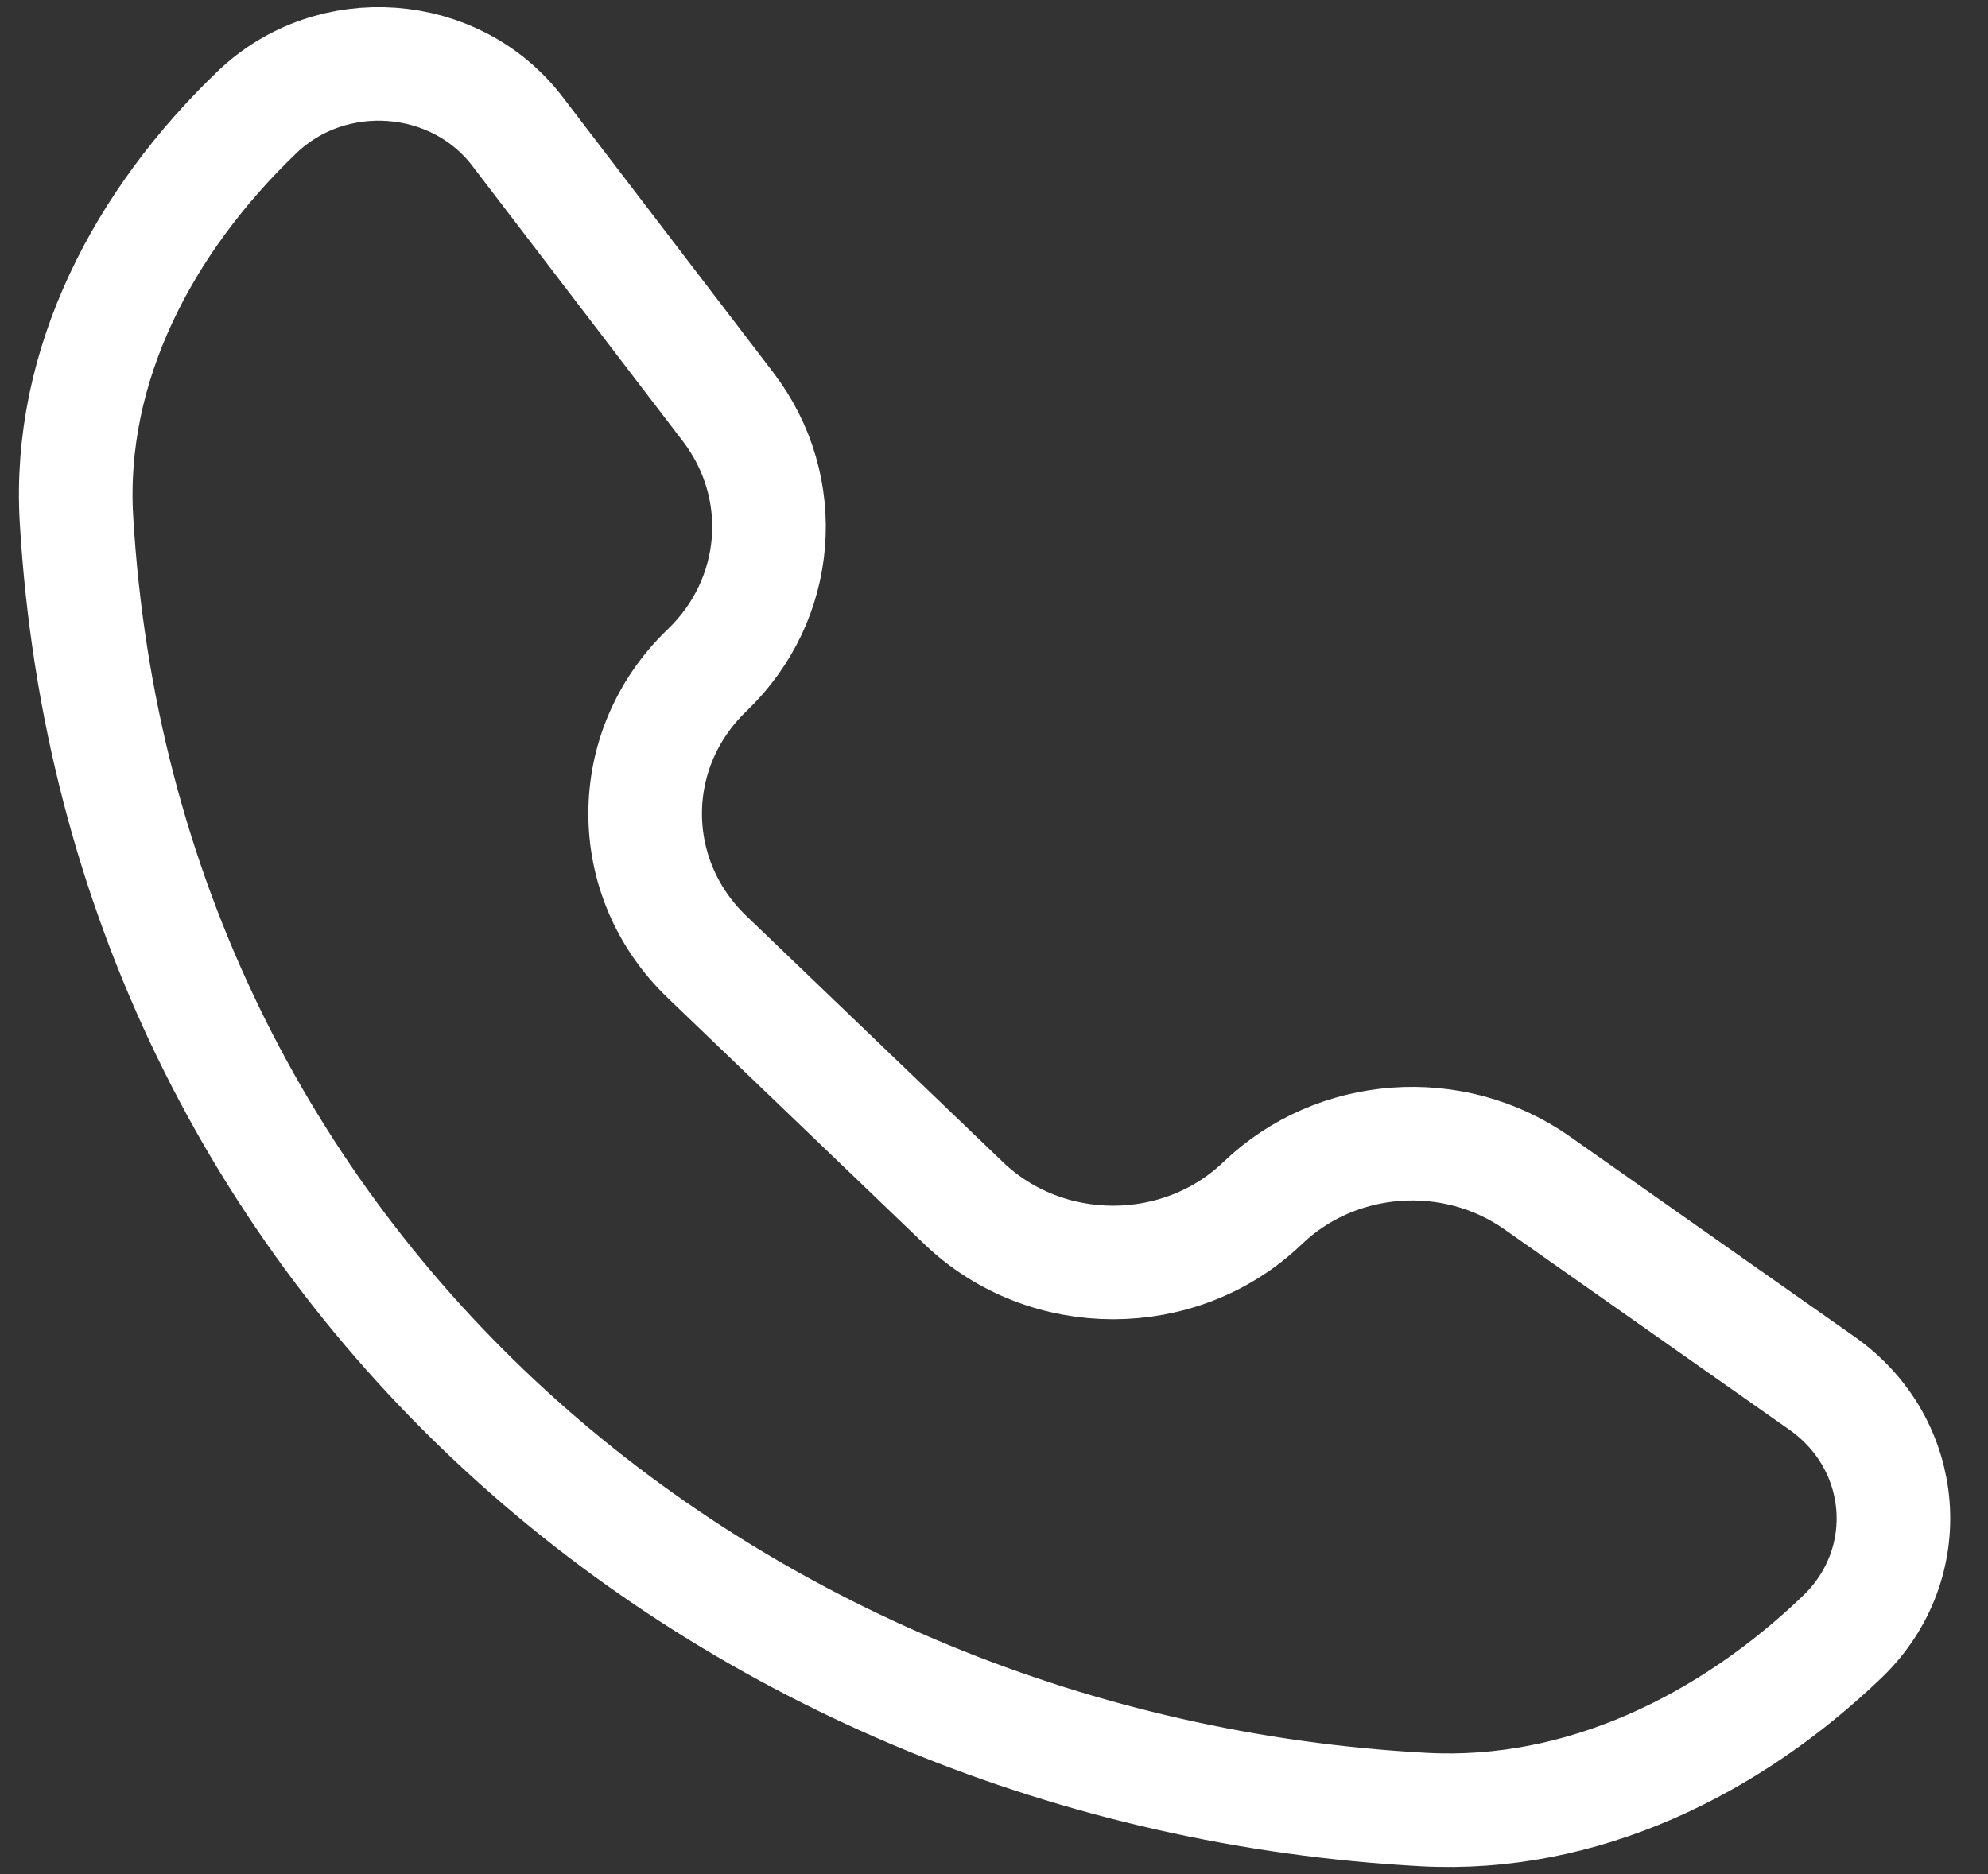
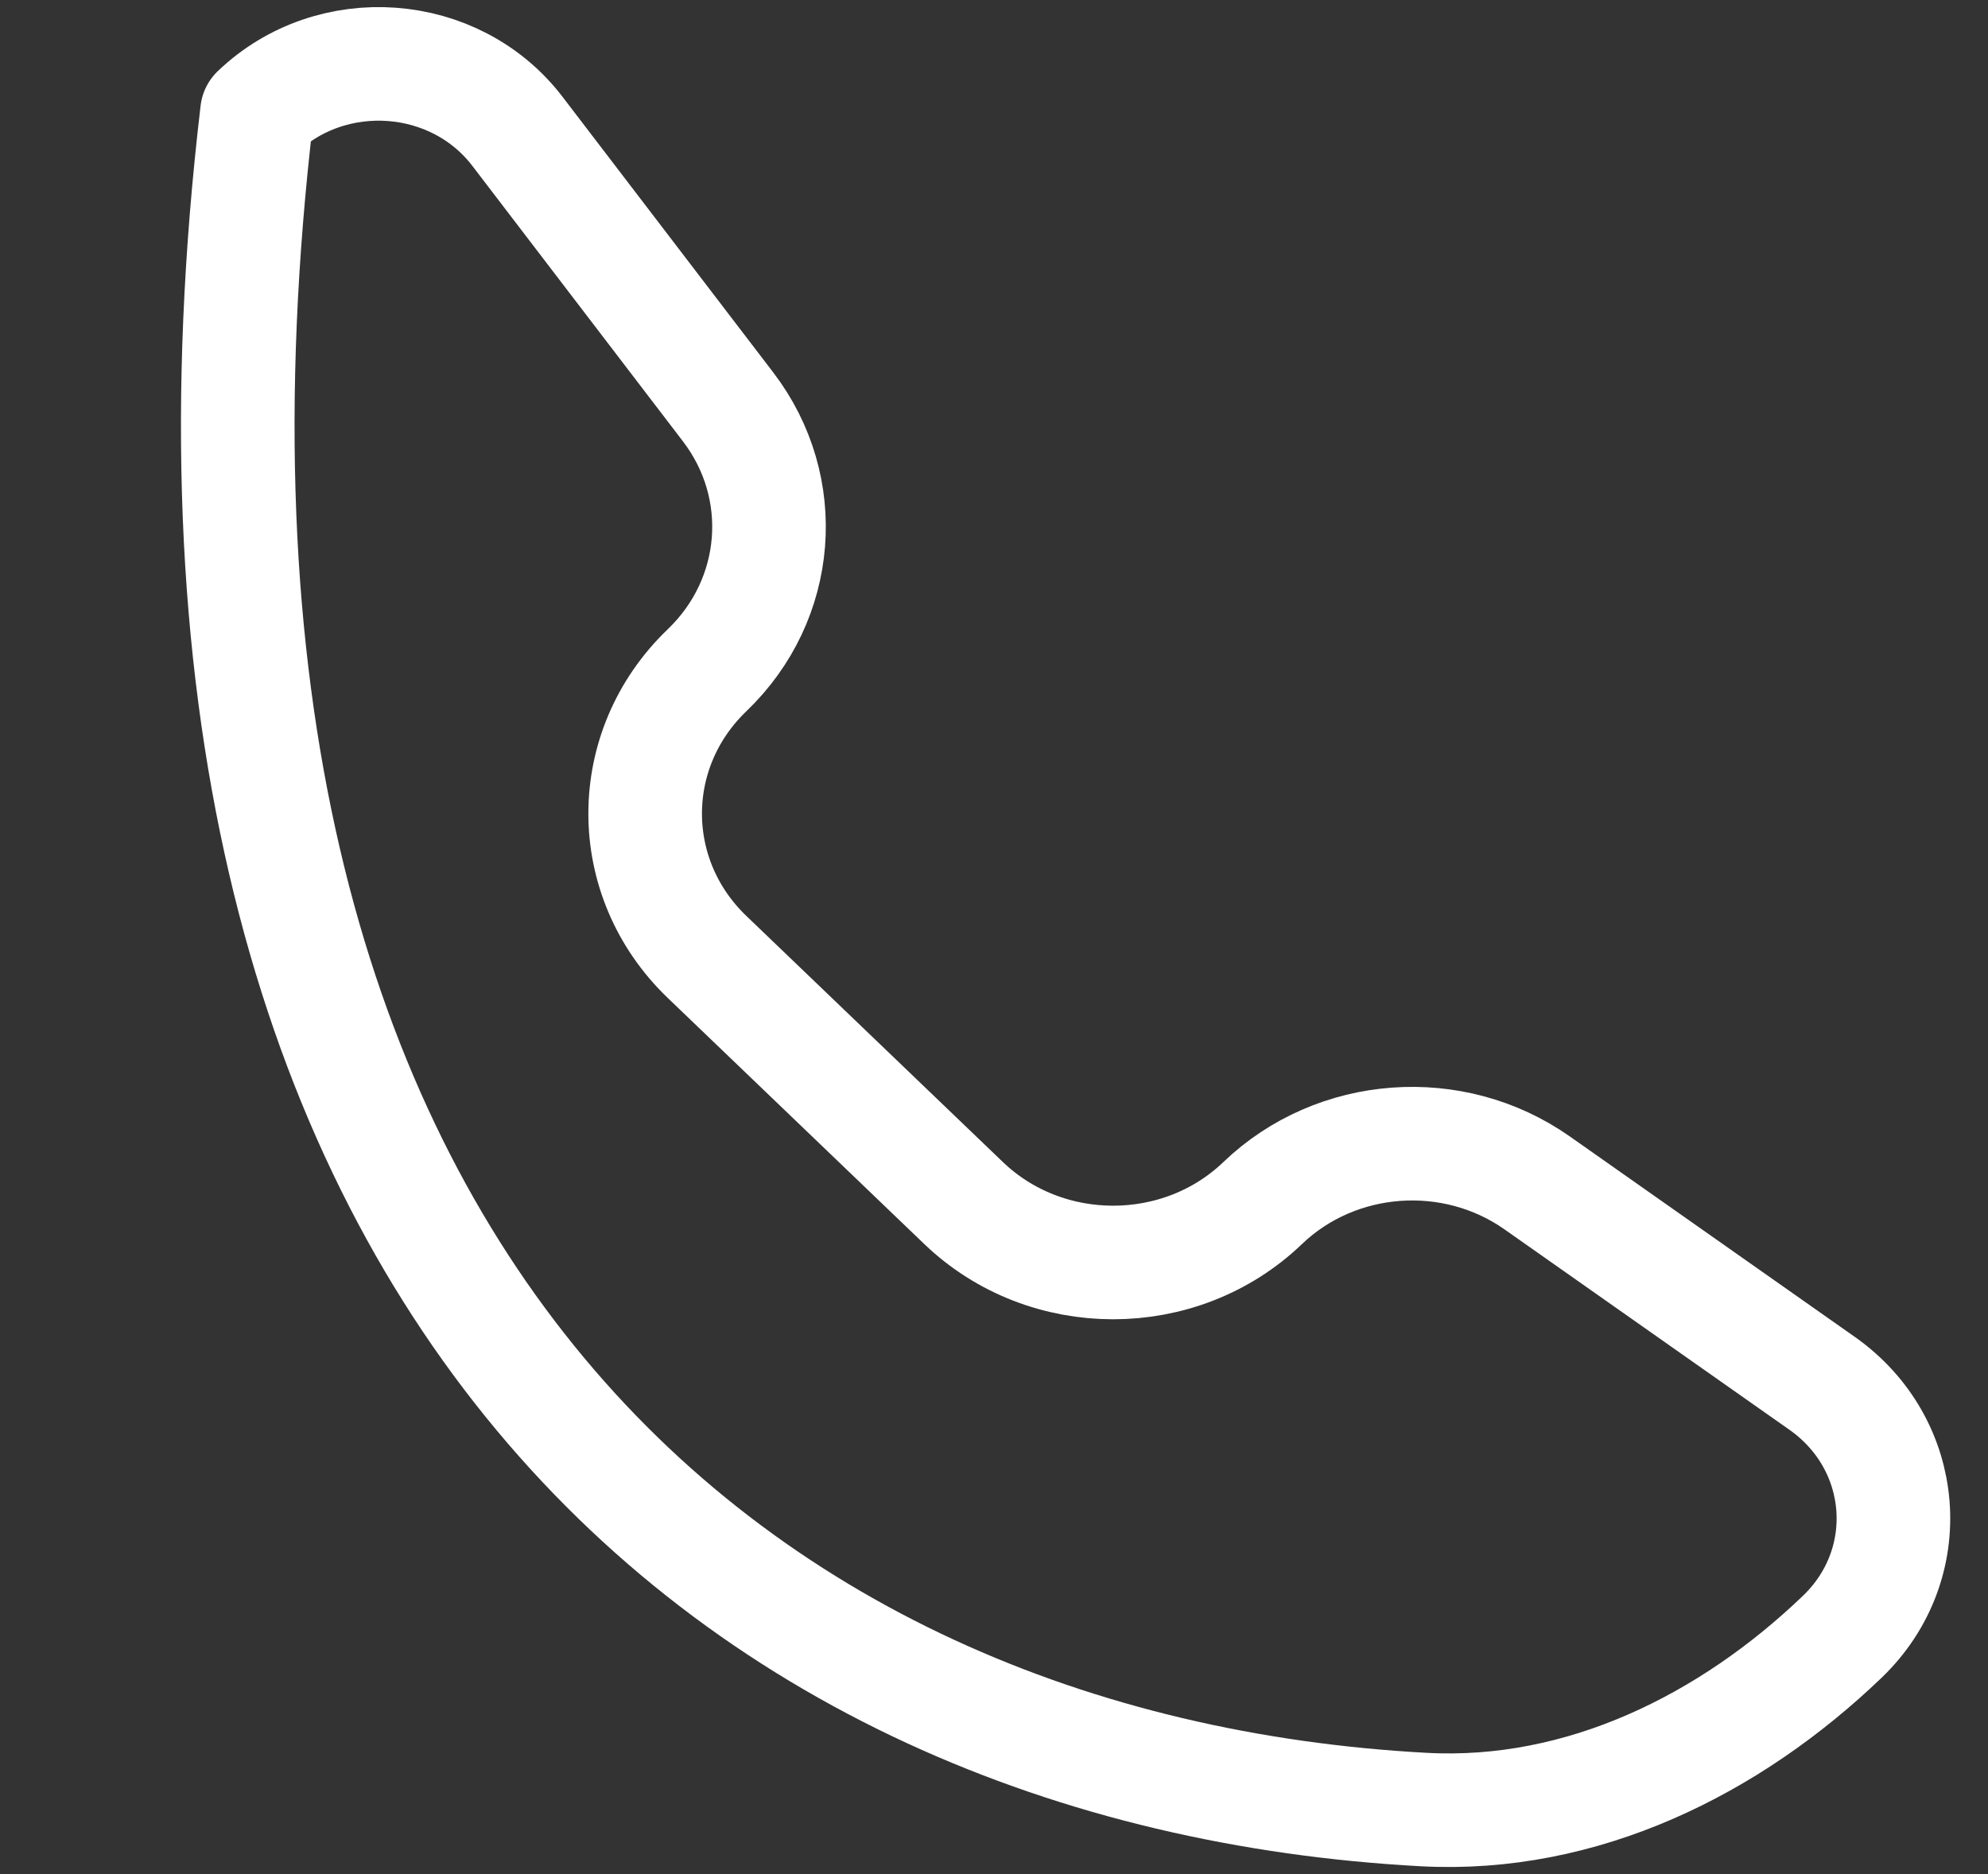
<svg xmlns="http://www.w3.org/2000/svg" width="35" height="33" viewBox="0 0 35 33" fill="none">
  <rect x="0" y="0" width="35" height="33" fill="#333333" stroke="none" />
-   <path d="M16.965 21.184L12.449 16.851C10.995 15.457 10.995 13.196 12.449 11.801C13.748 10.555 13.905 8.585 12.818 7.164L9.11 2.313C8.012 0.876 5.838 0.717 4.525 1.976C2.526 3.893 1.188 6.431 1.346 9.138C2.119 22.364 12.887 31.205 25.064 31.863C27.856 32.014 30.457 30.718 32.434 28.821C33.767 27.543 33.598 25.426 32.078 24.357L27.064 20.83C25.582 19.787 23.529 19.938 22.23 21.184C20.776 22.579 18.419 22.579 16.965 21.184Z" stroke="white" stroke-width="2" stroke-linecap="round" stroke-linejoin="round" />
+   <path d="M16.965 21.184L12.449 16.851C10.995 15.457 10.995 13.196 12.449 11.801C13.748 10.555 13.905 8.585 12.818 7.164L9.11 2.313C8.012 0.876 5.838 0.717 4.525 1.976C2.119 22.364 12.887 31.205 25.064 31.863C27.856 32.014 30.457 30.718 32.434 28.821C33.767 27.543 33.598 25.426 32.078 24.357L27.064 20.83C25.582 19.787 23.529 19.938 22.23 21.184C20.776 22.579 18.419 22.579 16.965 21.184Z" stroke="white" stroke-width="2" stroke-linecap="round" stroke-linejoin="round" />
</svg>